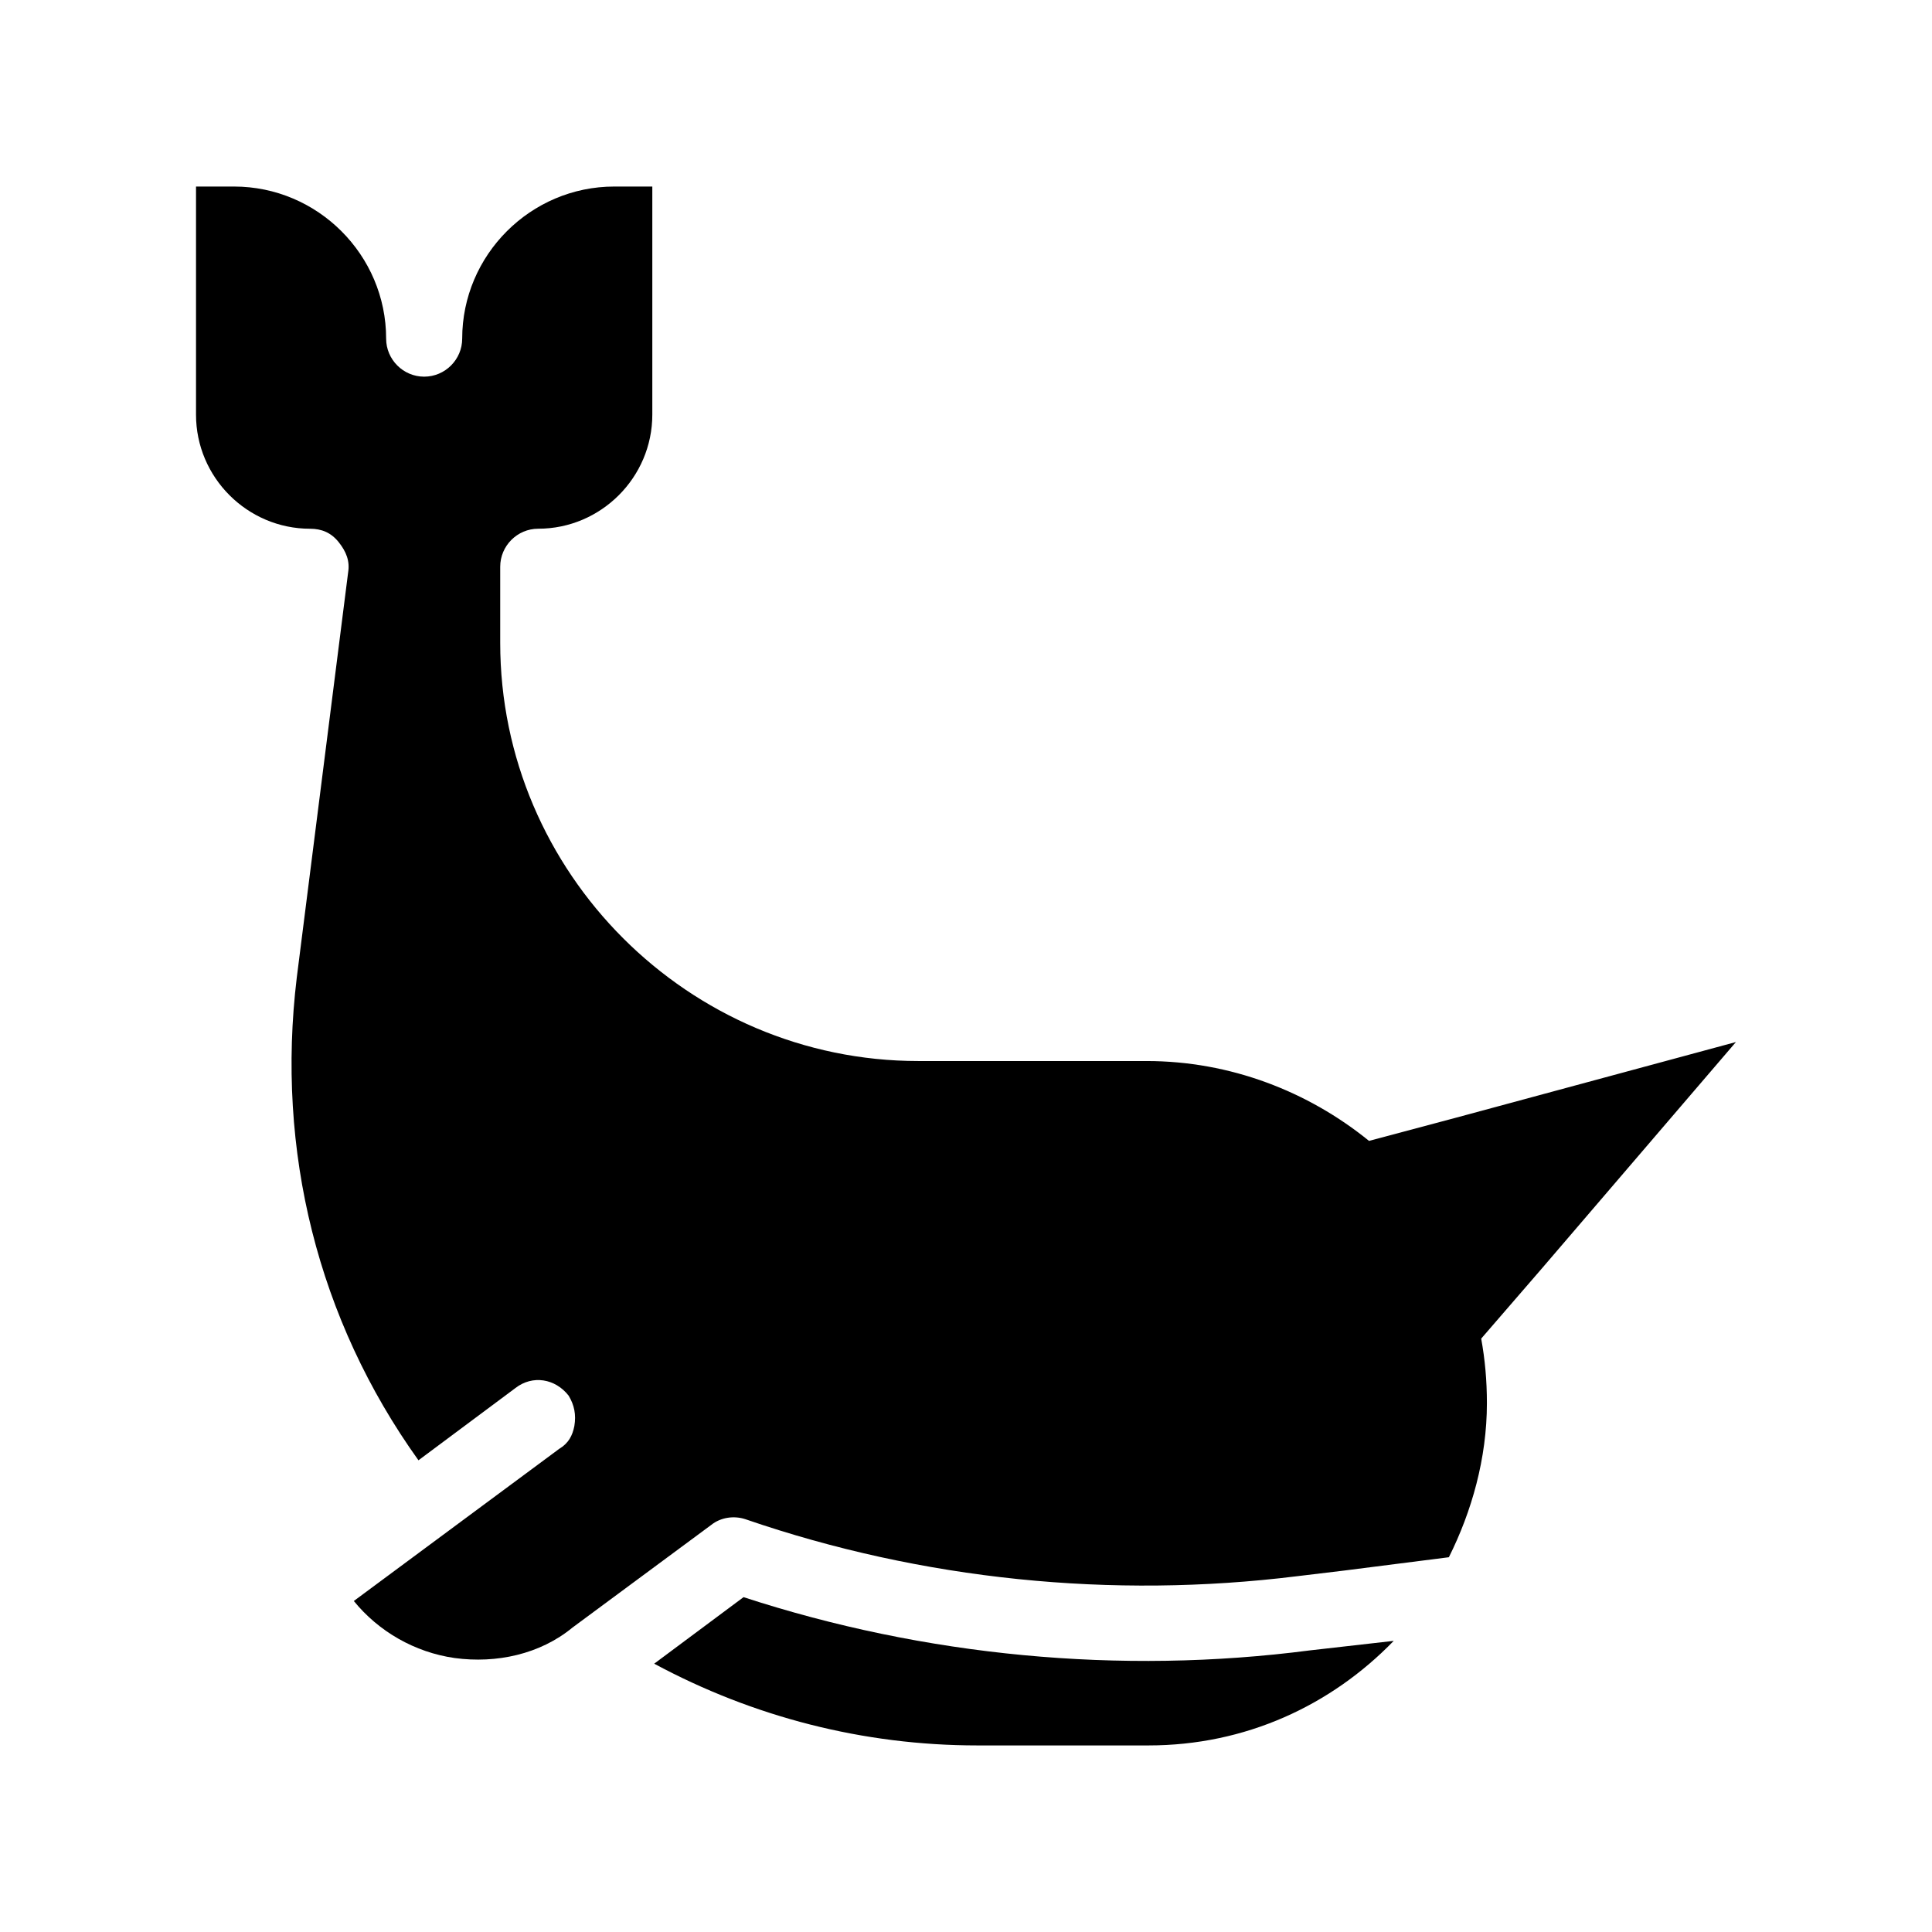
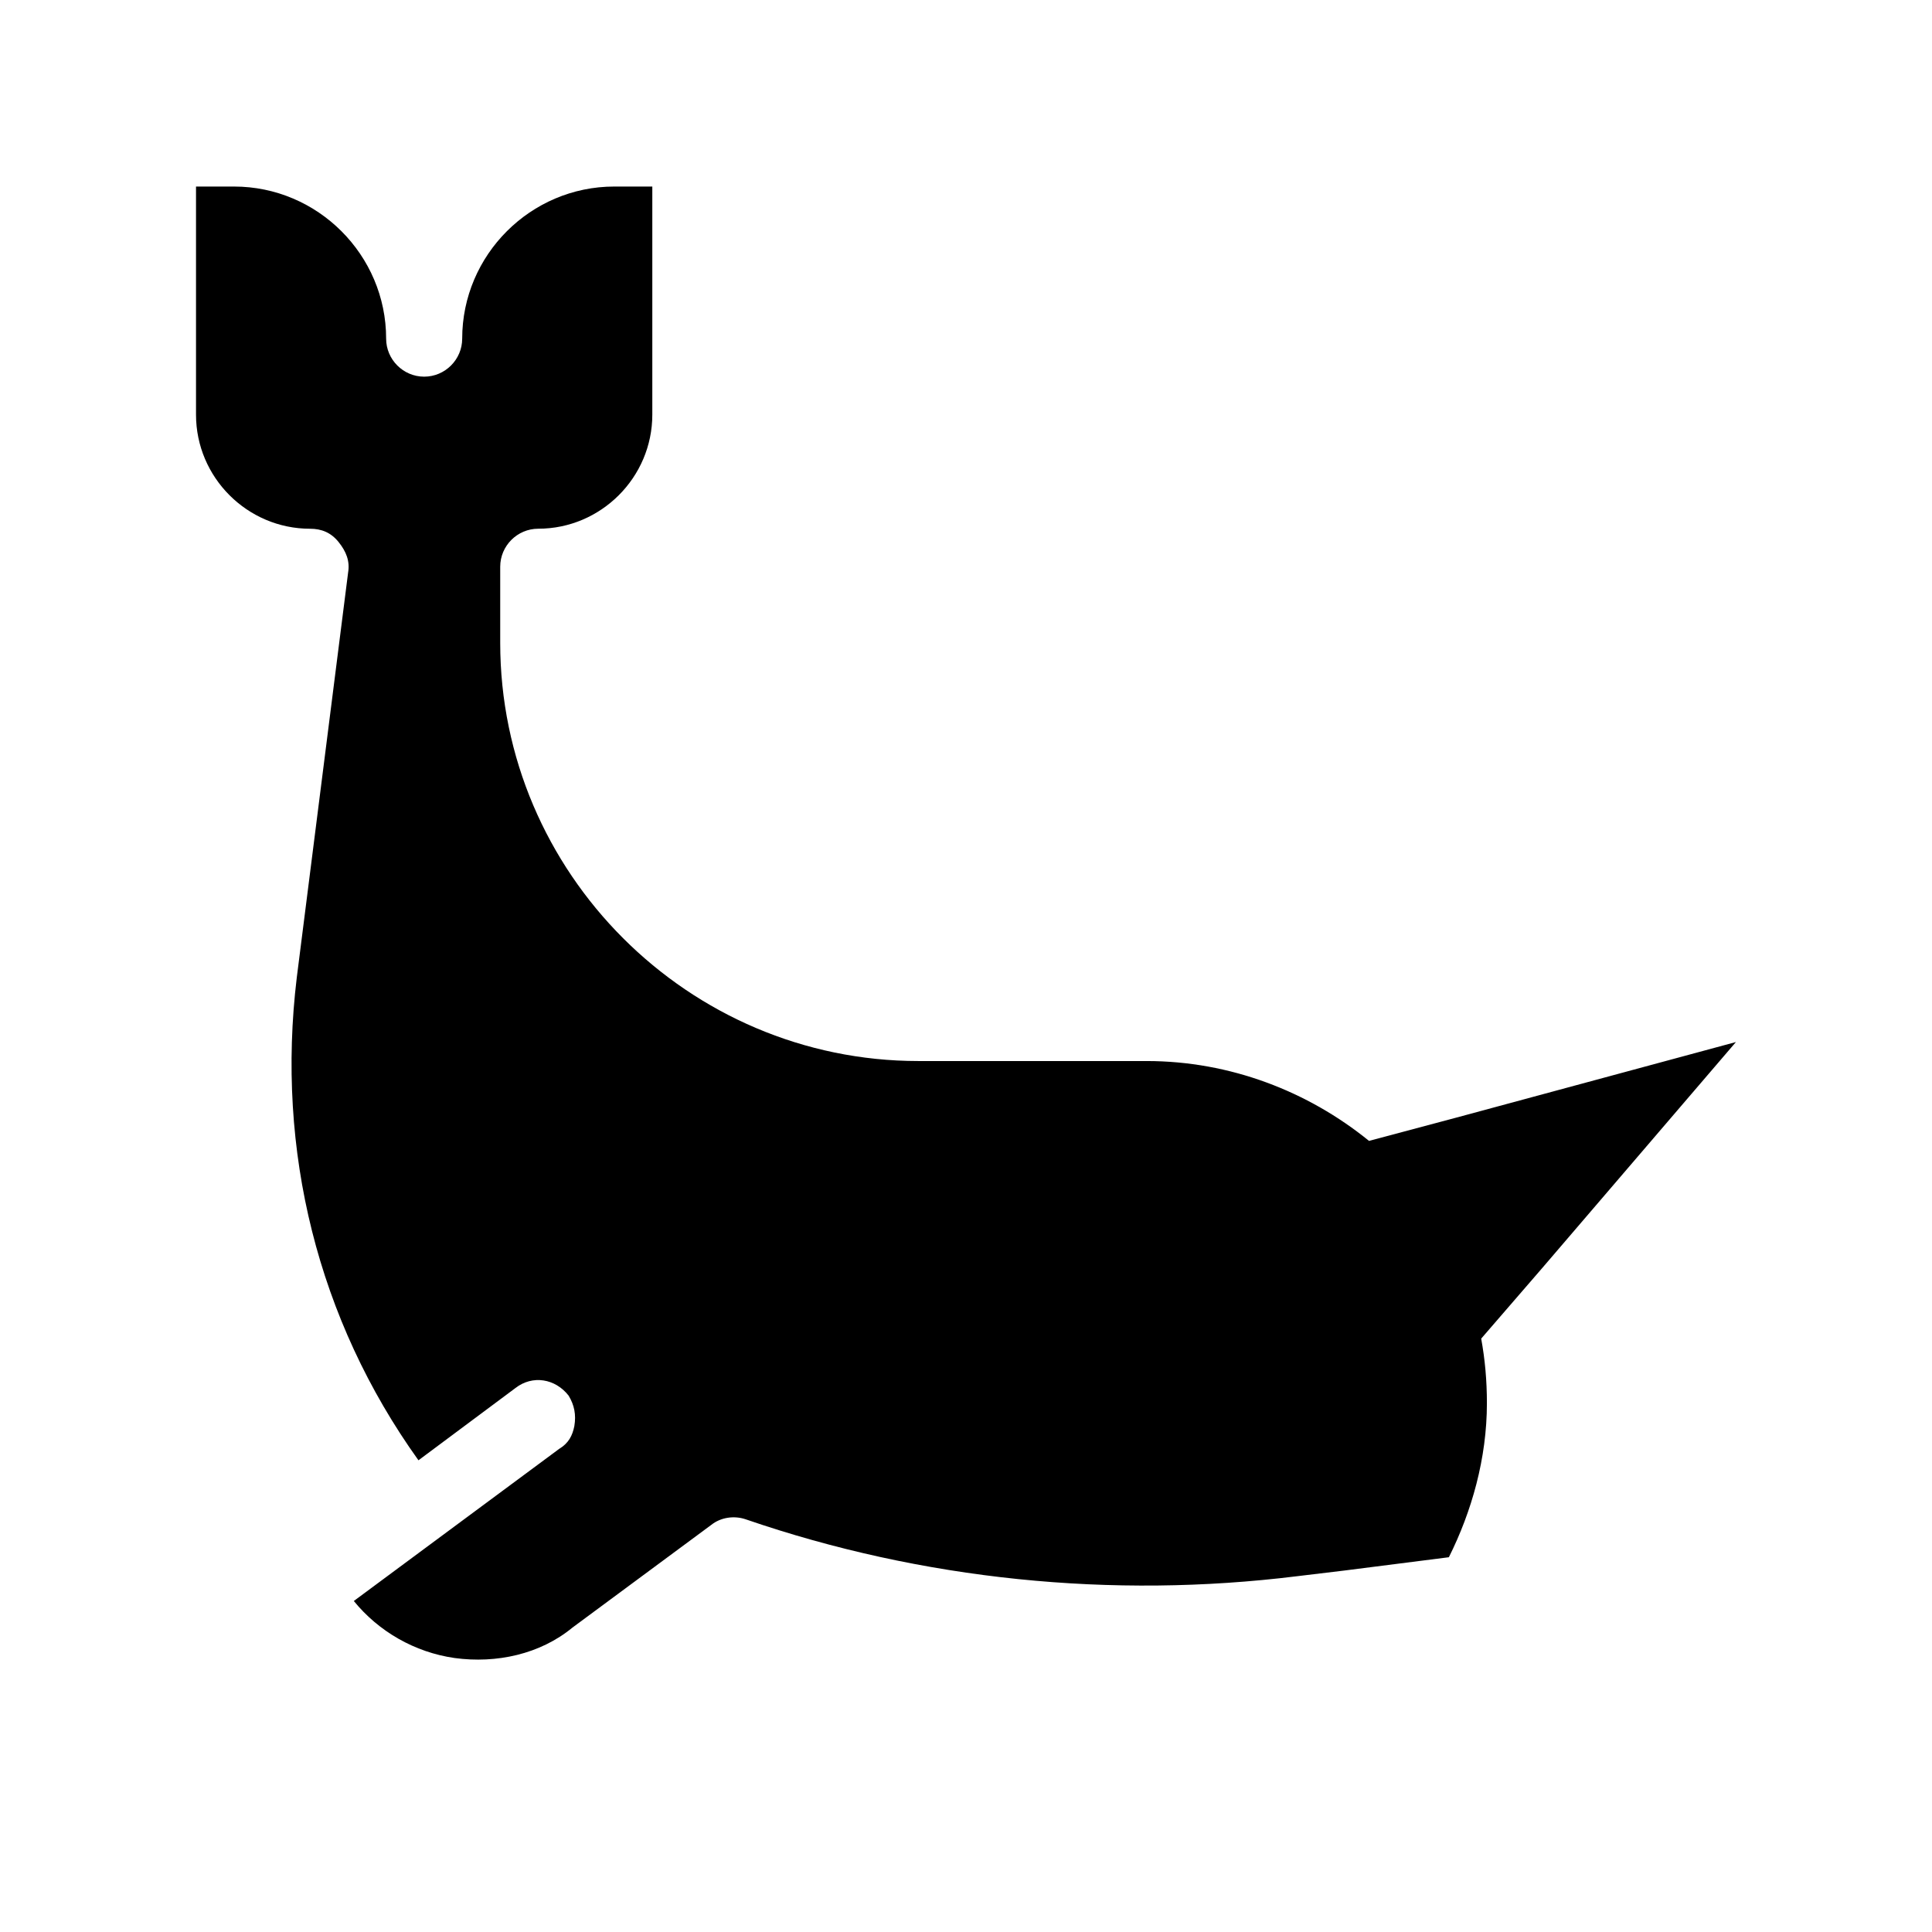
<svg xmlns="http://www.w3.org/2000/svg" fill="#000000" width="800px" height="800px" version="1.1" viewBox="144 144 512 512">
  <g>
-     <path d="m341.05 567.26-23.68 17.633c26.199 14.105 55.418 21.664 85.648 21.664h45.344c25.695 0 48.367-10.578 64.992-27.711l-22.168 2.519c-50.383 6.551-102.28 1.516-150.14-14.105z" />
    <path d="m604.04 420.15-74.562 20.152-22.672 6.047c-16.125-13.102-36.781-21.164-58.949-21.164h-60.457c-60.961 0-110.84-49.879-110.84-110.84v-20.152c0-5.543 4.535-10.078 10.078-10.078 16.625 0 30.23-13.602 30.23-30.23v-60.449h-10.078c-22.168 0-40.305 18.137-40.305 40.305 0 5.543-4.535 10.078-10.078 10.078-5.543 0-10.078-4.535-10.078-10.078 0-22.168-18.137-40.305-40.305-40.305h-10.078v60.457c0 16.625 13.602 30.23 30.23 30.23 3.023 0 5.543 1.008 7.559 3.527 2.016 2.519 3.023 5.039 2.519 8.062l-13.602 107.31c-5.543 45.848 5.543 90.688 32.242 127.97l25.695-19.145c4.535-3.527 10.578-2.519 14.105 2.016 1.512 2.519 2.016 5.039 1.512 8.062-0.504 2.519-1.512 4.535-4.031 6.047l-54.41 40.305c6.551 8.062 16.121 13.602 26.703 15.113 11.082 1.512 22.672-1.008 31.234-8.062l36.777-27.207c2.519-2.016 6.047-2.519 9.07-1.512 46.855 16.121 97.234 21.16 146.11 15.113l12.594-1.512 27.711-3.527c6.047-12.09 10.078-26.199 10.078-40.809 0-6.047-0.504-11.586-1.512-17.129l16.121-18.641z" />
  </g>
</svg>